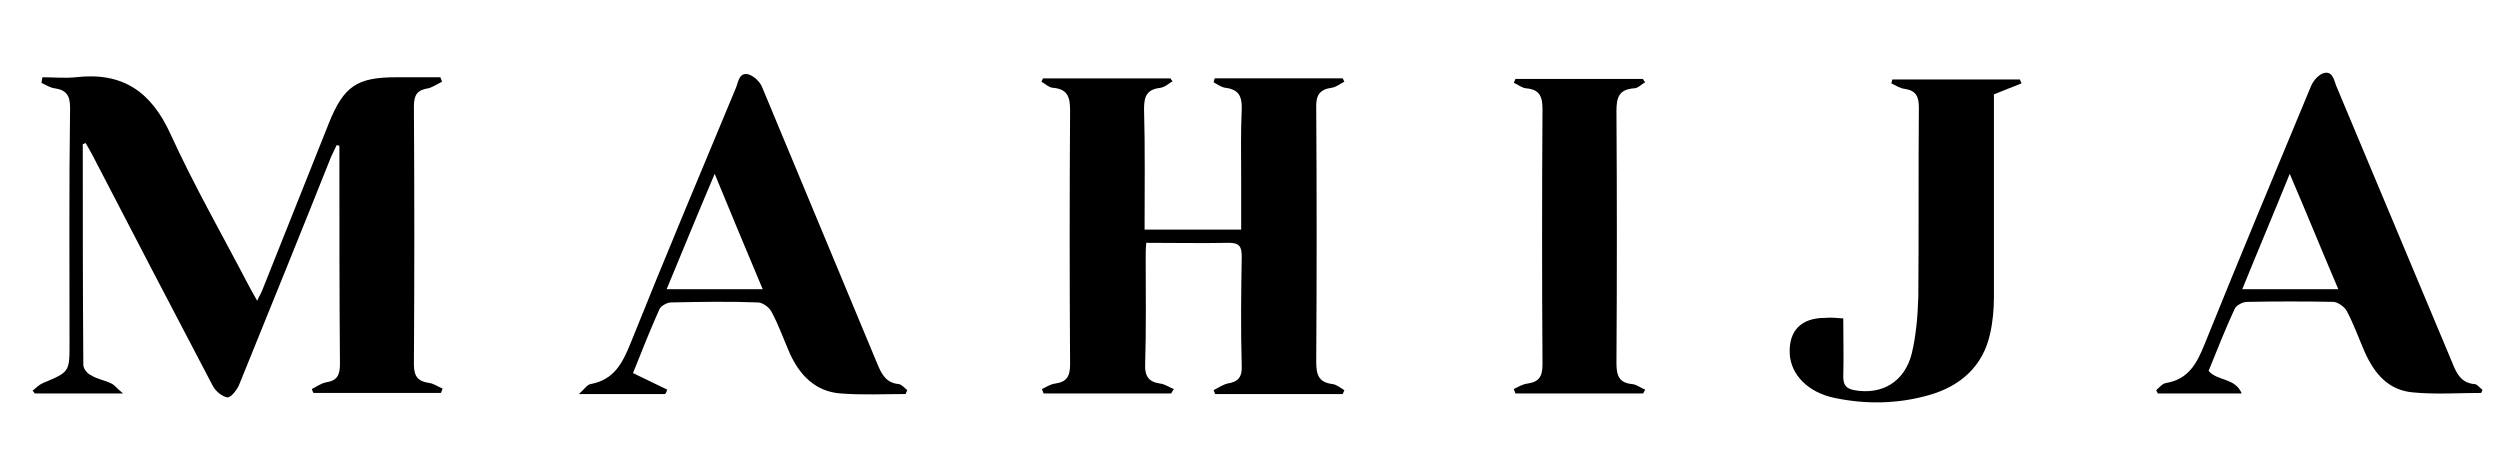
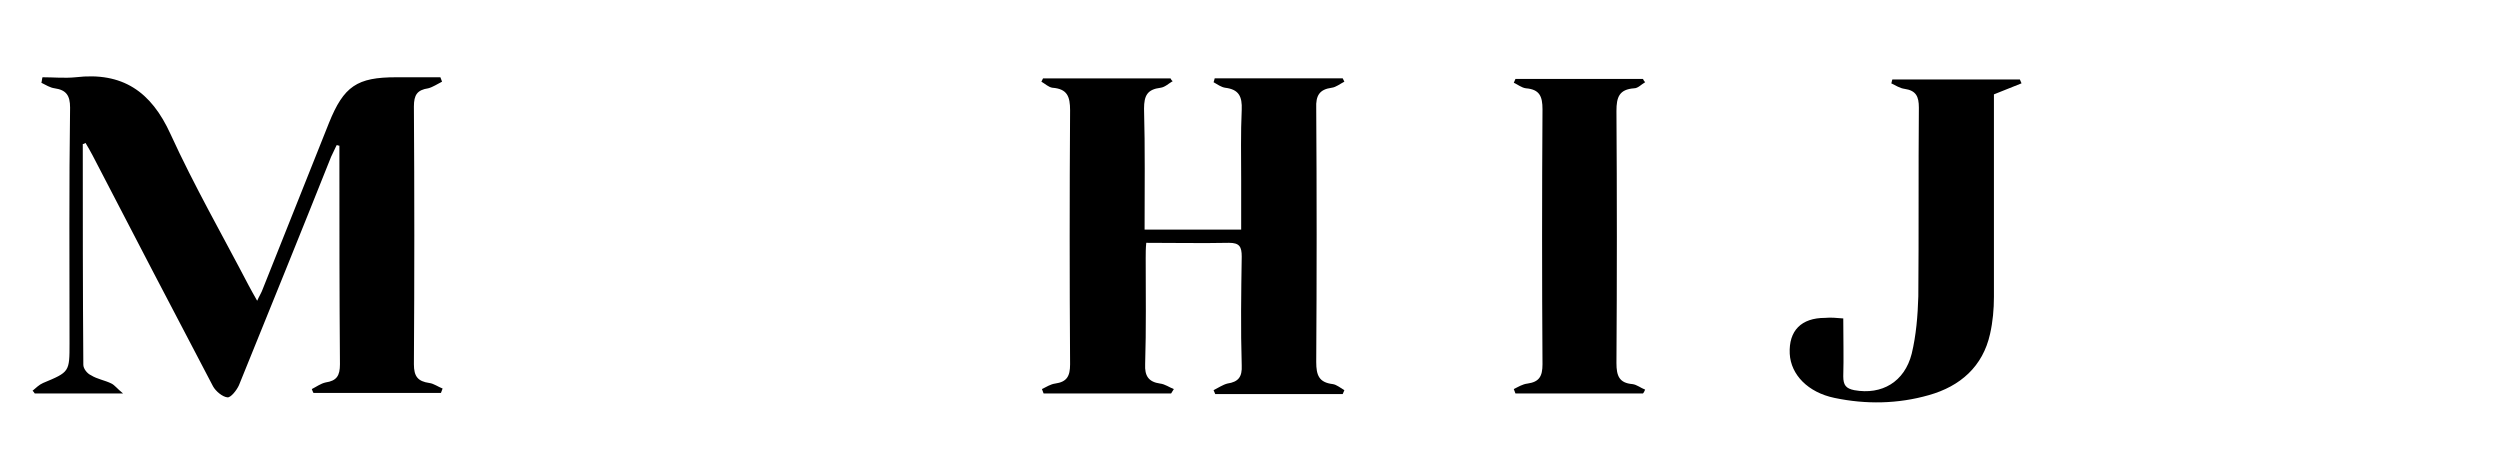
<svg xmlns="http://www.w3.org/2000/svg" version="1.1" id="Layer_1" x="0px" y="0px" viewBox="0 0 453 82" style="enable-background:new 0 0 453 82;" xml:space="preserve">
  <g id="OUzZTm.tif">
    <g>
      <g>
        <path d="M15,26.1c0,13.3,0,26.6,0.1,40c0,0.7,0.7,1.6,1.4,1.9c1.1,0.7,2.5,0.9,3.7,1.5c0.6,0.3,1,0.9,2.1,1.8c-5.9,0-10.9,0-16,0     c-0.1-0.2-0.3-0.4-0.4-0.5c0.6-0.5,1.2-1.1,1.9-1.4c4.8-2,4.8-2,4.8-7.2c0-14.2-0.1-28.5,0.1-42.7c0-2.2-0.7-3.2-2.8-3.5     c-0.8-0.1-1.6-0.6-2.4-1c0.1-0.3,0.1-0.7,0.2-1c2,0,4,0.2,6,0c8.5-1,13.7,2.6,17.2,10.3c4.3,9.4,9.4,18.3,14.2,27.5     c0.4,0.8,0.9,1.6,1.5,2.7c0.4-0.9,0.8-1.5,1-2.1c4-10,8-20.1,12-30.1c2.7-6.7,5.1-8.3,12.2-8.3c2.7,0,5.3,0,8,0     c0.1,0.3,0.2,0.5,0.3,0.8c-0.8,0.4-1.7,1-2.5,1.2c-2,0.3-2.6,1.2-2.6,3.3c0.1,15.6,0.1,31.2,0,46.7c0,2.2,0.7,3.1,2.8,3.4     c0.8,0.1,1.6,0.7,2.4,1c-0.1,0.3-0.2,0.5-0.3,0.8c-7.7,0-15.4,0-23.1,0c-0.1-0.2-0.2-0.4-0.3-0.7c0.8-0.4,1.6-1,2.5-1.2     c2-0.3,2.6-1.2,2.6-3.3c-0.1-12.5-0.1-25-0.1-37.5c0-0.7,0-1.4,0-2.1c-0.2,0-0.3-0.1-0.5-0.1c-0.3,0.7-0.7,1.4-1,2.1     c-5.5,13.8-11.1,27.6-16.7,41.4c-0.4,0.9-1.5,2.3-2.1,2.2c-0.9-0.1-2.1-1.1-2.6-2c-7.3-13.9-14.6-27.9-21.8-41.8     c-0.4-0.8-0.9-1.6-1.3-2.3C15.3,26,15.2,26.1,15,26.1z" />
        <path d="M212.2,71.3c-7.7,0-15.4,0-23.1,0c-0.1-0.3-0.2-0.5-0.3-0.8c0.8-0.4,1.6-0.9,2.4-1c2.1-0.3,2.7-1.3,2.7-3.5     c-0.1-15.3-0.1-30.6,0-46c0-2.5-0.5-3.9-3.2-4.1c-0.7-0.1-1.3-0.7-2-1.1c0.1-0.2,0.2-0.4,0.3-0.6c7.7,0,15.4,0,23.1,0     c0.1,0.2,0.2,0.4,0.4,0.5c-0.7,0.4-1.4,1.1-2.2,1.2c-2.4,0.3-3,1.4-3,3.8c0.2,7.2,0.1,14.5,0.1,21.9c5.8,0,11.5,0,17.5,0     c0-3.1,0-6.1,0-9c0-4.2-0.1-8.5,0.1-12.7c0.1-2.4-0.5-3.7-3-4c-0.7-0.1-1.4-0.6-2.1-1c0.1-0.2,0.1-0.4,0.2-0.7     c7.7,0,15.5,0,23.2,0c0.1,0.2,0.2,0.4,0.3,0.6c-0.8,0.4-1.5,1-2.3,1.1c-2.2,0.3-2.9,1.4-2.8,3.7c0.1,15.3,0.1,30.6,0,46     c0,2.4,0.5,3.7,3,4c0.7,0.1,1.4,0.7,2.1,1.1c-0.1,0.2-0.2,0.5-0.3,0.7c-7.7,0-15.4,0-23.1,0c-0.1-0.2-0.2-0.5-0.3-0.7     c0.8-0.4,1.7-1,2.5-1.2c2-0.3,2.7-1.2,2.6-3.3c-0.2-6.6-0.1-13.2,0-19.7c0-1.8-0.4-2.5-2.3-2.5c-4.9,0.1-9.8,0-15,0     c-0.1,1-0.1,1.9-0.1,2.8c0,6.4,0.1,12.8-0.1,19.2c-0.1,2.1,0.6,3.2,2.7,3.5c0.9,0.1,1.7,0.7,2.5,1     C212.5,70.8,212.4,71,212.2,71.3z" />
-         <path d="M164.1,71.4c-3.9,0-7.8,0.2-11.7-0.1c-4.6-0.3-7.5-3.3-9.3-7.3c-1.1-2.5-2-5.1-3.3-7.5c-0.4-0.8-1.6-1.7-2.5-1.7     c-5.2-0.2-10.5-0.1-15.7,0c-0.7,0-1.8,0.6-2.1,1.2c-1.7,3.8-3.2,7.6-4.8,11.6c2.2,1.1,4.2,2,6.2,3c-0.1,0.3-0.2,0.6-0.4,0.8     c-4.9,0-9.9,0-15.6,0c1-0.9,1.5-1.7,2.1-1.8c4.3-0.8,5.8-3.8,7.3-7.5c6.2-15.5,12.7-30.9,19.1-46.3c0.4-1.1,0.6-2.8,2.3-2.3     c0.9,0.3,2,1.3,2.4,2.3C145,32.4,152,49.2,159,66c0.8,1.9,1.6,3.4,3.9,3.6c0.5,0.1,1,0.7,1.5,1.1     C164.3,70.9,164.2,71.1,164.1,71.4z M120.8,52.4c5.9,0,11.5,0,17.4,0c-2.9-6.9-5.7-13.6-8.7-20.9     C126.4,38.8,123.7,45.4,120.8,52.4z" />
-         <path d="M449.6,71.2c-4.1,0-8.3,0.3-12.4-0.1c-4.5-0.4-7-3.5-8.7-7.3c-1.1-2.5-2-5.1-3.3-7.5c-0.4-0.7-1.5-1.5-2.3-1.6     c-5.2-0.1-10.5-0.1-15.7,0c-0.8,0-2,0.6-2.3,1.3c-1.7,3.7-3.2,7.5-4.7,11.2c1.6,1.9,4.8,1.2,6,4.1c-5.3,0-10.2,0-15.2,0     c-0.1-0.2-0.2-0.4-0.3-0.6c0.6-0.5,1.1-1.2,1.8-1.3c4.1-0.7,5.6-3.6,7-7.1c6.3-15.6,12.8-31.2,19.3-46.8c0.4-0.9,1.3-1.9,2.1-2.2     c1.7-0.6,2,1.1,2.4,2.2c7,16.7,14,33.4,21,50.1c0.8,2,1.6,3.8,4.1,4c0.5,0,0.9,0.7,1.4,1C449.8,70.8,449.7,71,449.6,71.2z      M423.7,52.4c-3-7-5.7-13.7-8.8-20.9c-3,7.4-5.8,14-8.6,20.9C412.2,52.4,417.8,52.4,423.7,52.4z" />
        <path d="M334,57.7c0,3.7,0.1,7.1,0,10.5c0,1.6,0.5,2.2,2,2.5c5,0.9,9.1-1.5,10.4-6.6c0.8-3.3,1.1-6.9,1.2-10.4     c0.1-11.4,0-22.8,0.1-34.2c0-2-0.5-3.1-2.6-3.4c-0.8-0.1-1.6-0.6-2.4-1c0.1-0.2,0.1-0.5,0.2-0.7c7.7,0,15.4,0,23.1,0     c0.1,0.2,0.2,0.5,0.3,0.7c-1.5,0.6-3,1.2-5,2c0,0.7,0,1.7,0,2.7c0,11.3,0,22.7,0,34c0,2.2-0.2,4.5-0.7,6.7     c-1.3,5.9-5.4,9.5-11.1,11.1c-5.6,1.6-11.4,1.7-17.1,0.5c-4.8-1-7.9-4.2-8.1-8c-0.2-4.2,2.1-6.5,6.4-6.5     C331.8,57.5,332.7,57.6,334,57.7z" />
        <path d="M297.7,71.3c-7.7,0-15.4,0-23.1,0c-0.1-0.3-0.2-0.5-0.3-0.8c0.8-0.4,1.6-0.9,2.5-1c2.1-0.3,2.7-1.3,2.7-3.5     c-0.1-15.4-0.1-30.8,0-46.2c0-2.3-0.5-3.6-3-3.8c-0.8-0.1-1.5-0.7-2.2-1c0.1-0.2,0.2-0.5,0.3-0.7c7.7,0,15.4,0,23.1,0     c0.1,0.2,0.2,0.4,0.4,0.6c-0.7,0.4-1.3,1.1-2,1.1c-2.7,0.2-3.2,1.6-3.2,4.1c0.1,15.2,0.1,30.5,0,45.7c0,2.3,0.5,3.6,2.9,3.8     c0.8,0.1,1.5,0.7,2.3,1C298,70.8,297.9,71.1,297.7,71.3z" />
      </g>
    </g>
  </g>
</svg>